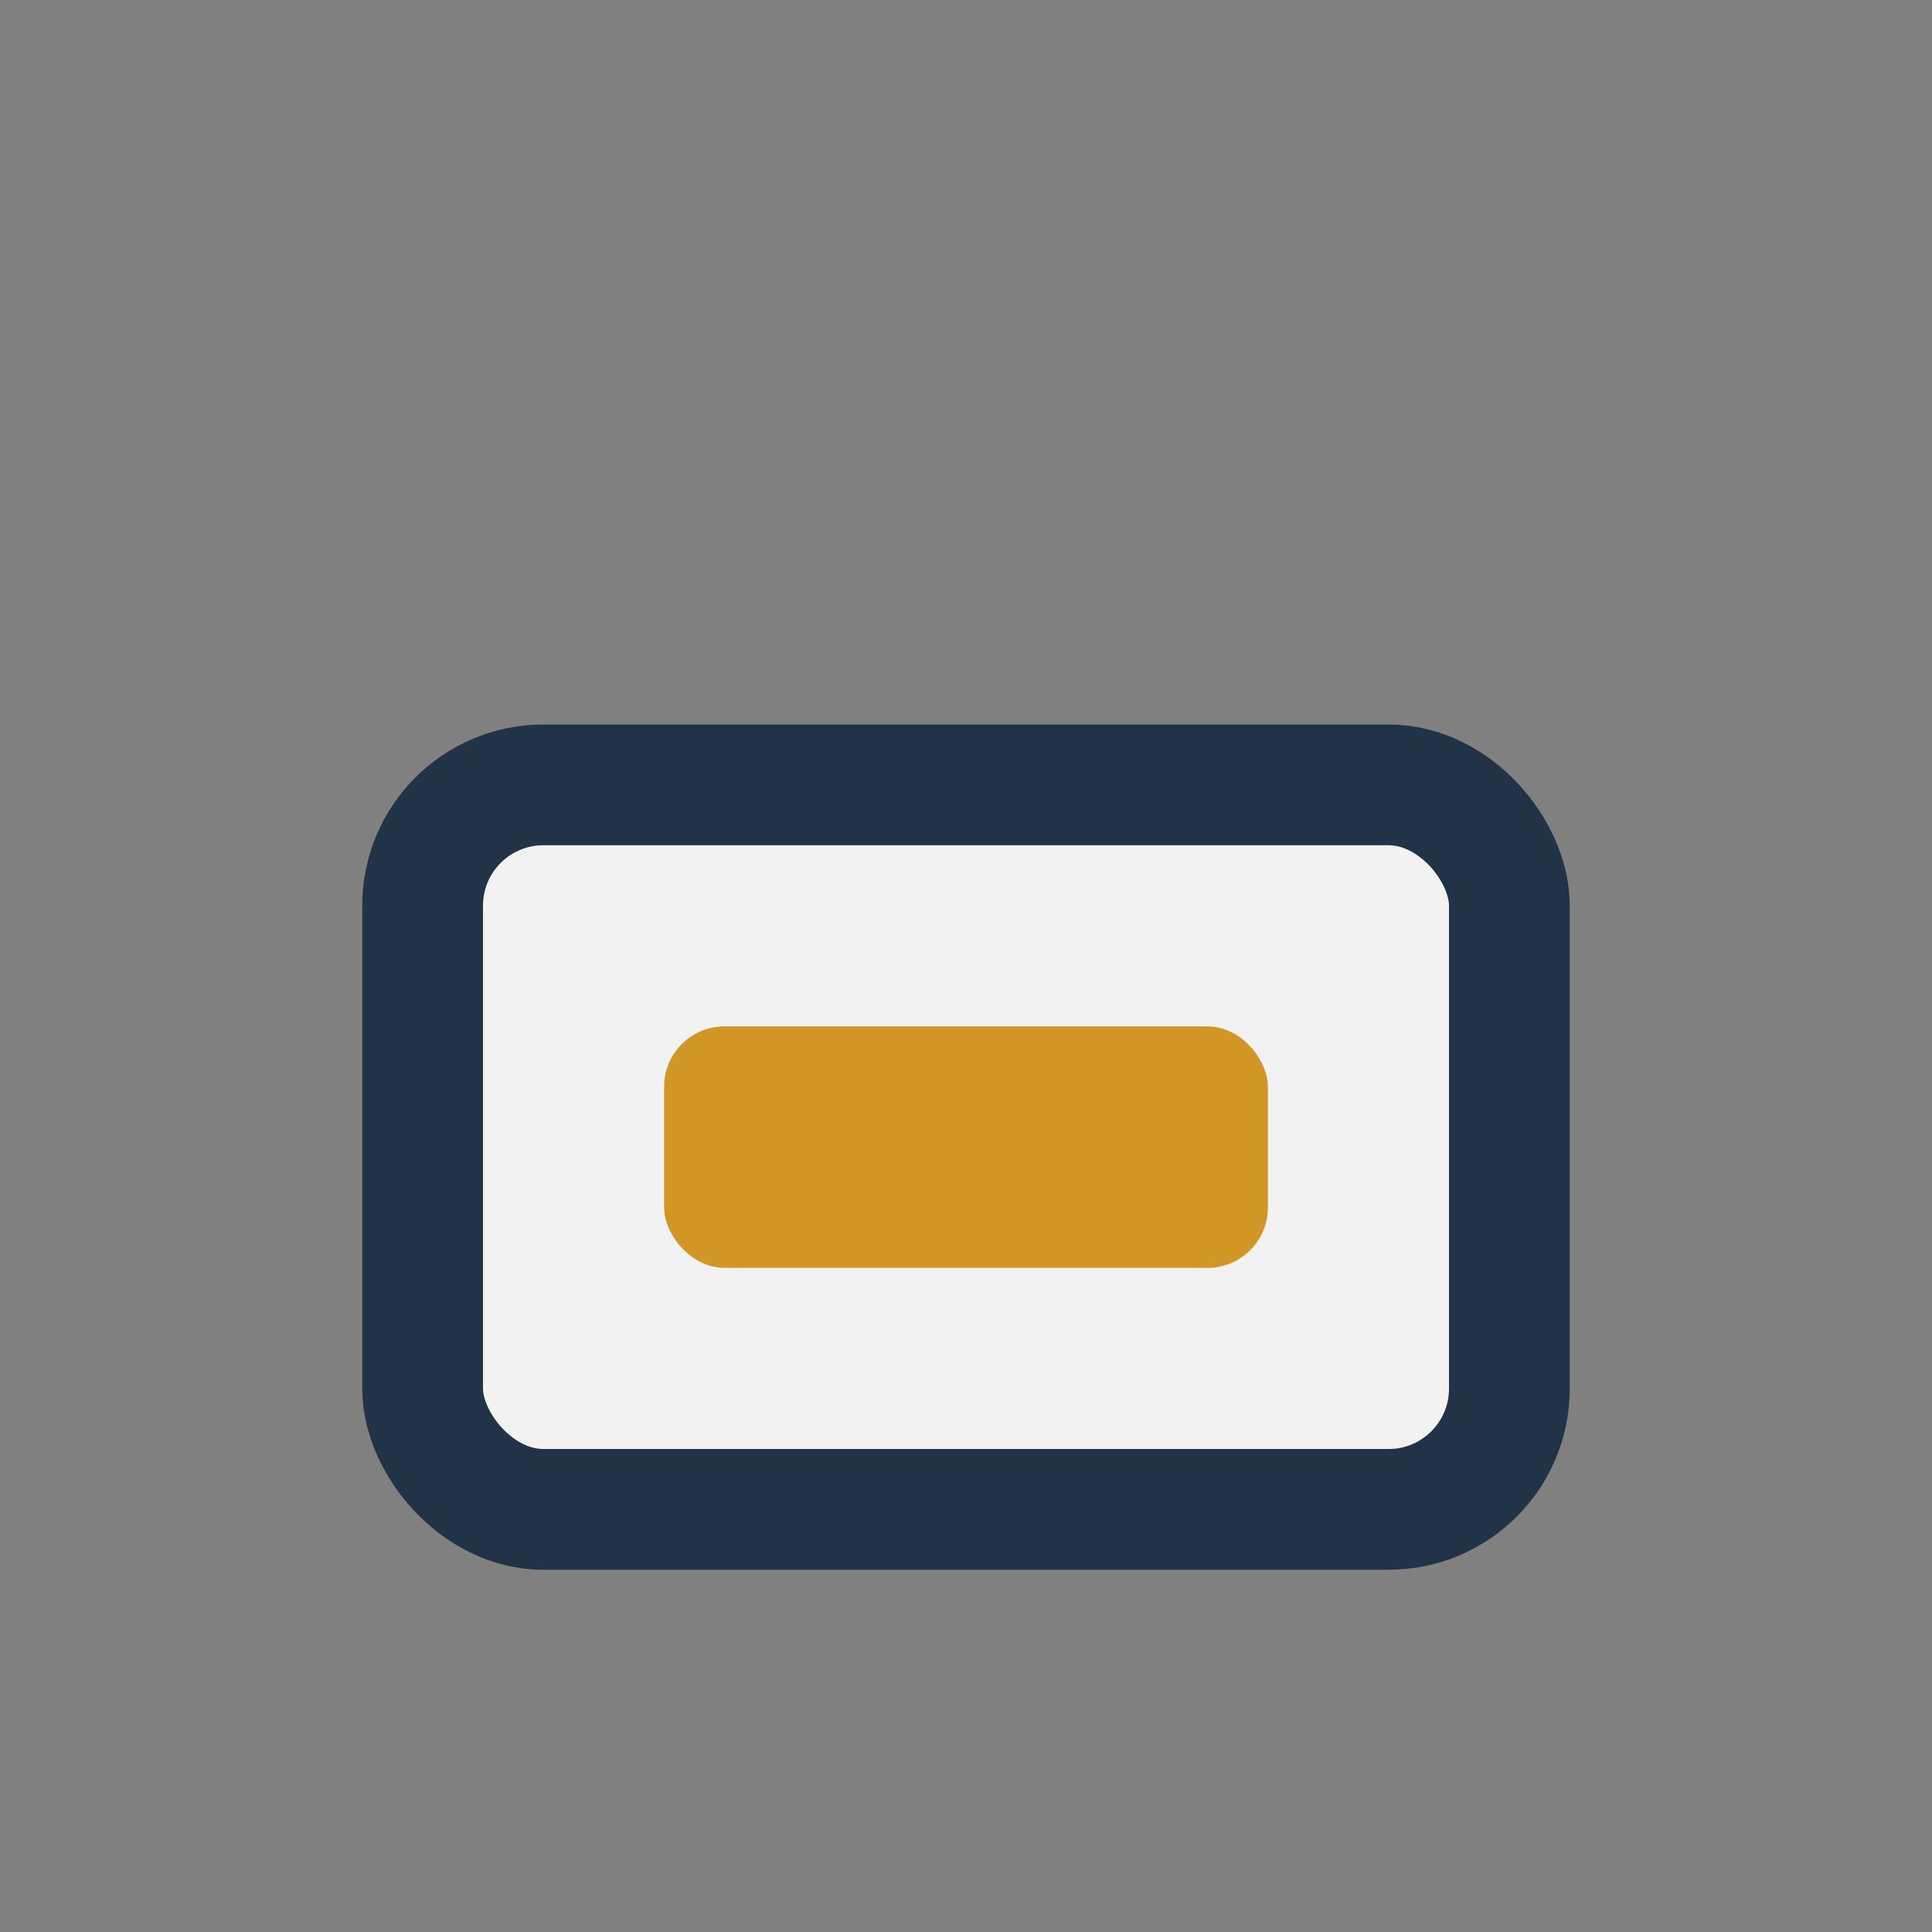
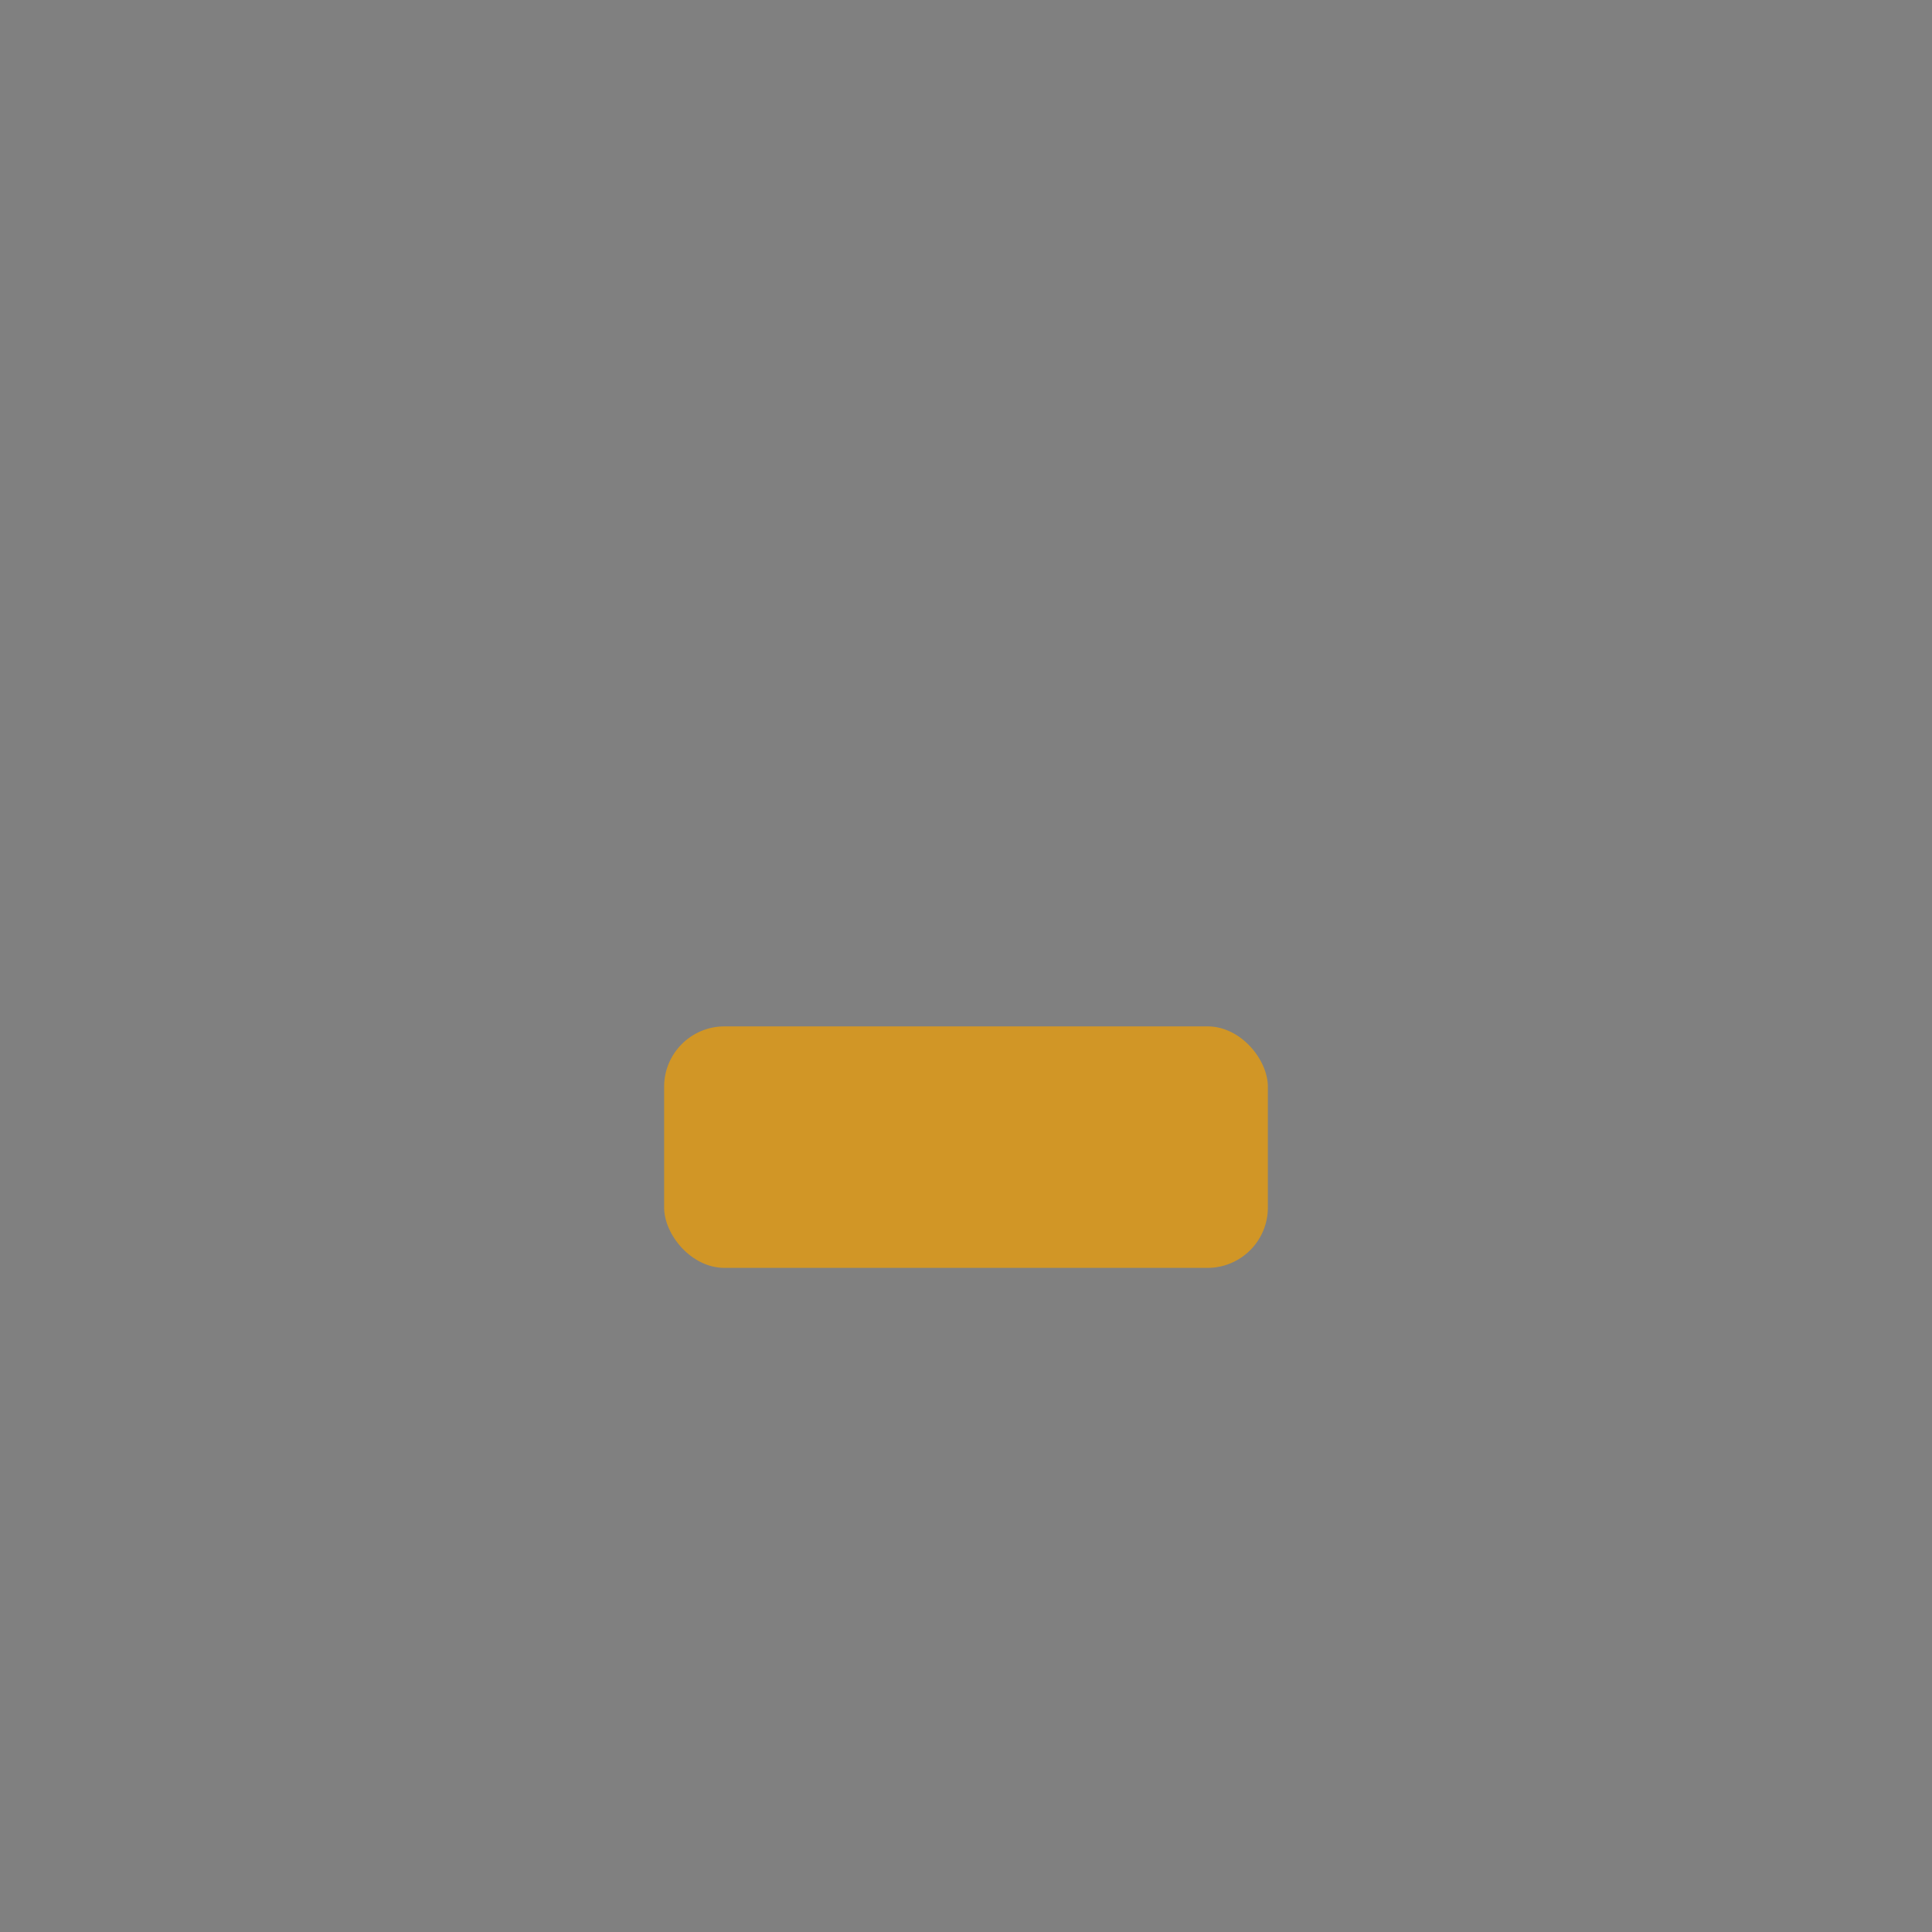
<svg xmlns="http://www.w3.org/2000/svg" width="32" height="32" viewBox="0 0 32 32">
  <rect x="0" y="0" width="32" height="32" fill="#808080" stroke="none" />
-   <rect x="7" y="13" width="18" height="12" rx="2" fill="#F2F2F2" stroke="#233347" stroke-width="2" />
  <rect x="11" y="17" width="10" height="4" rx="1" fill="#D19626" />
</svg>